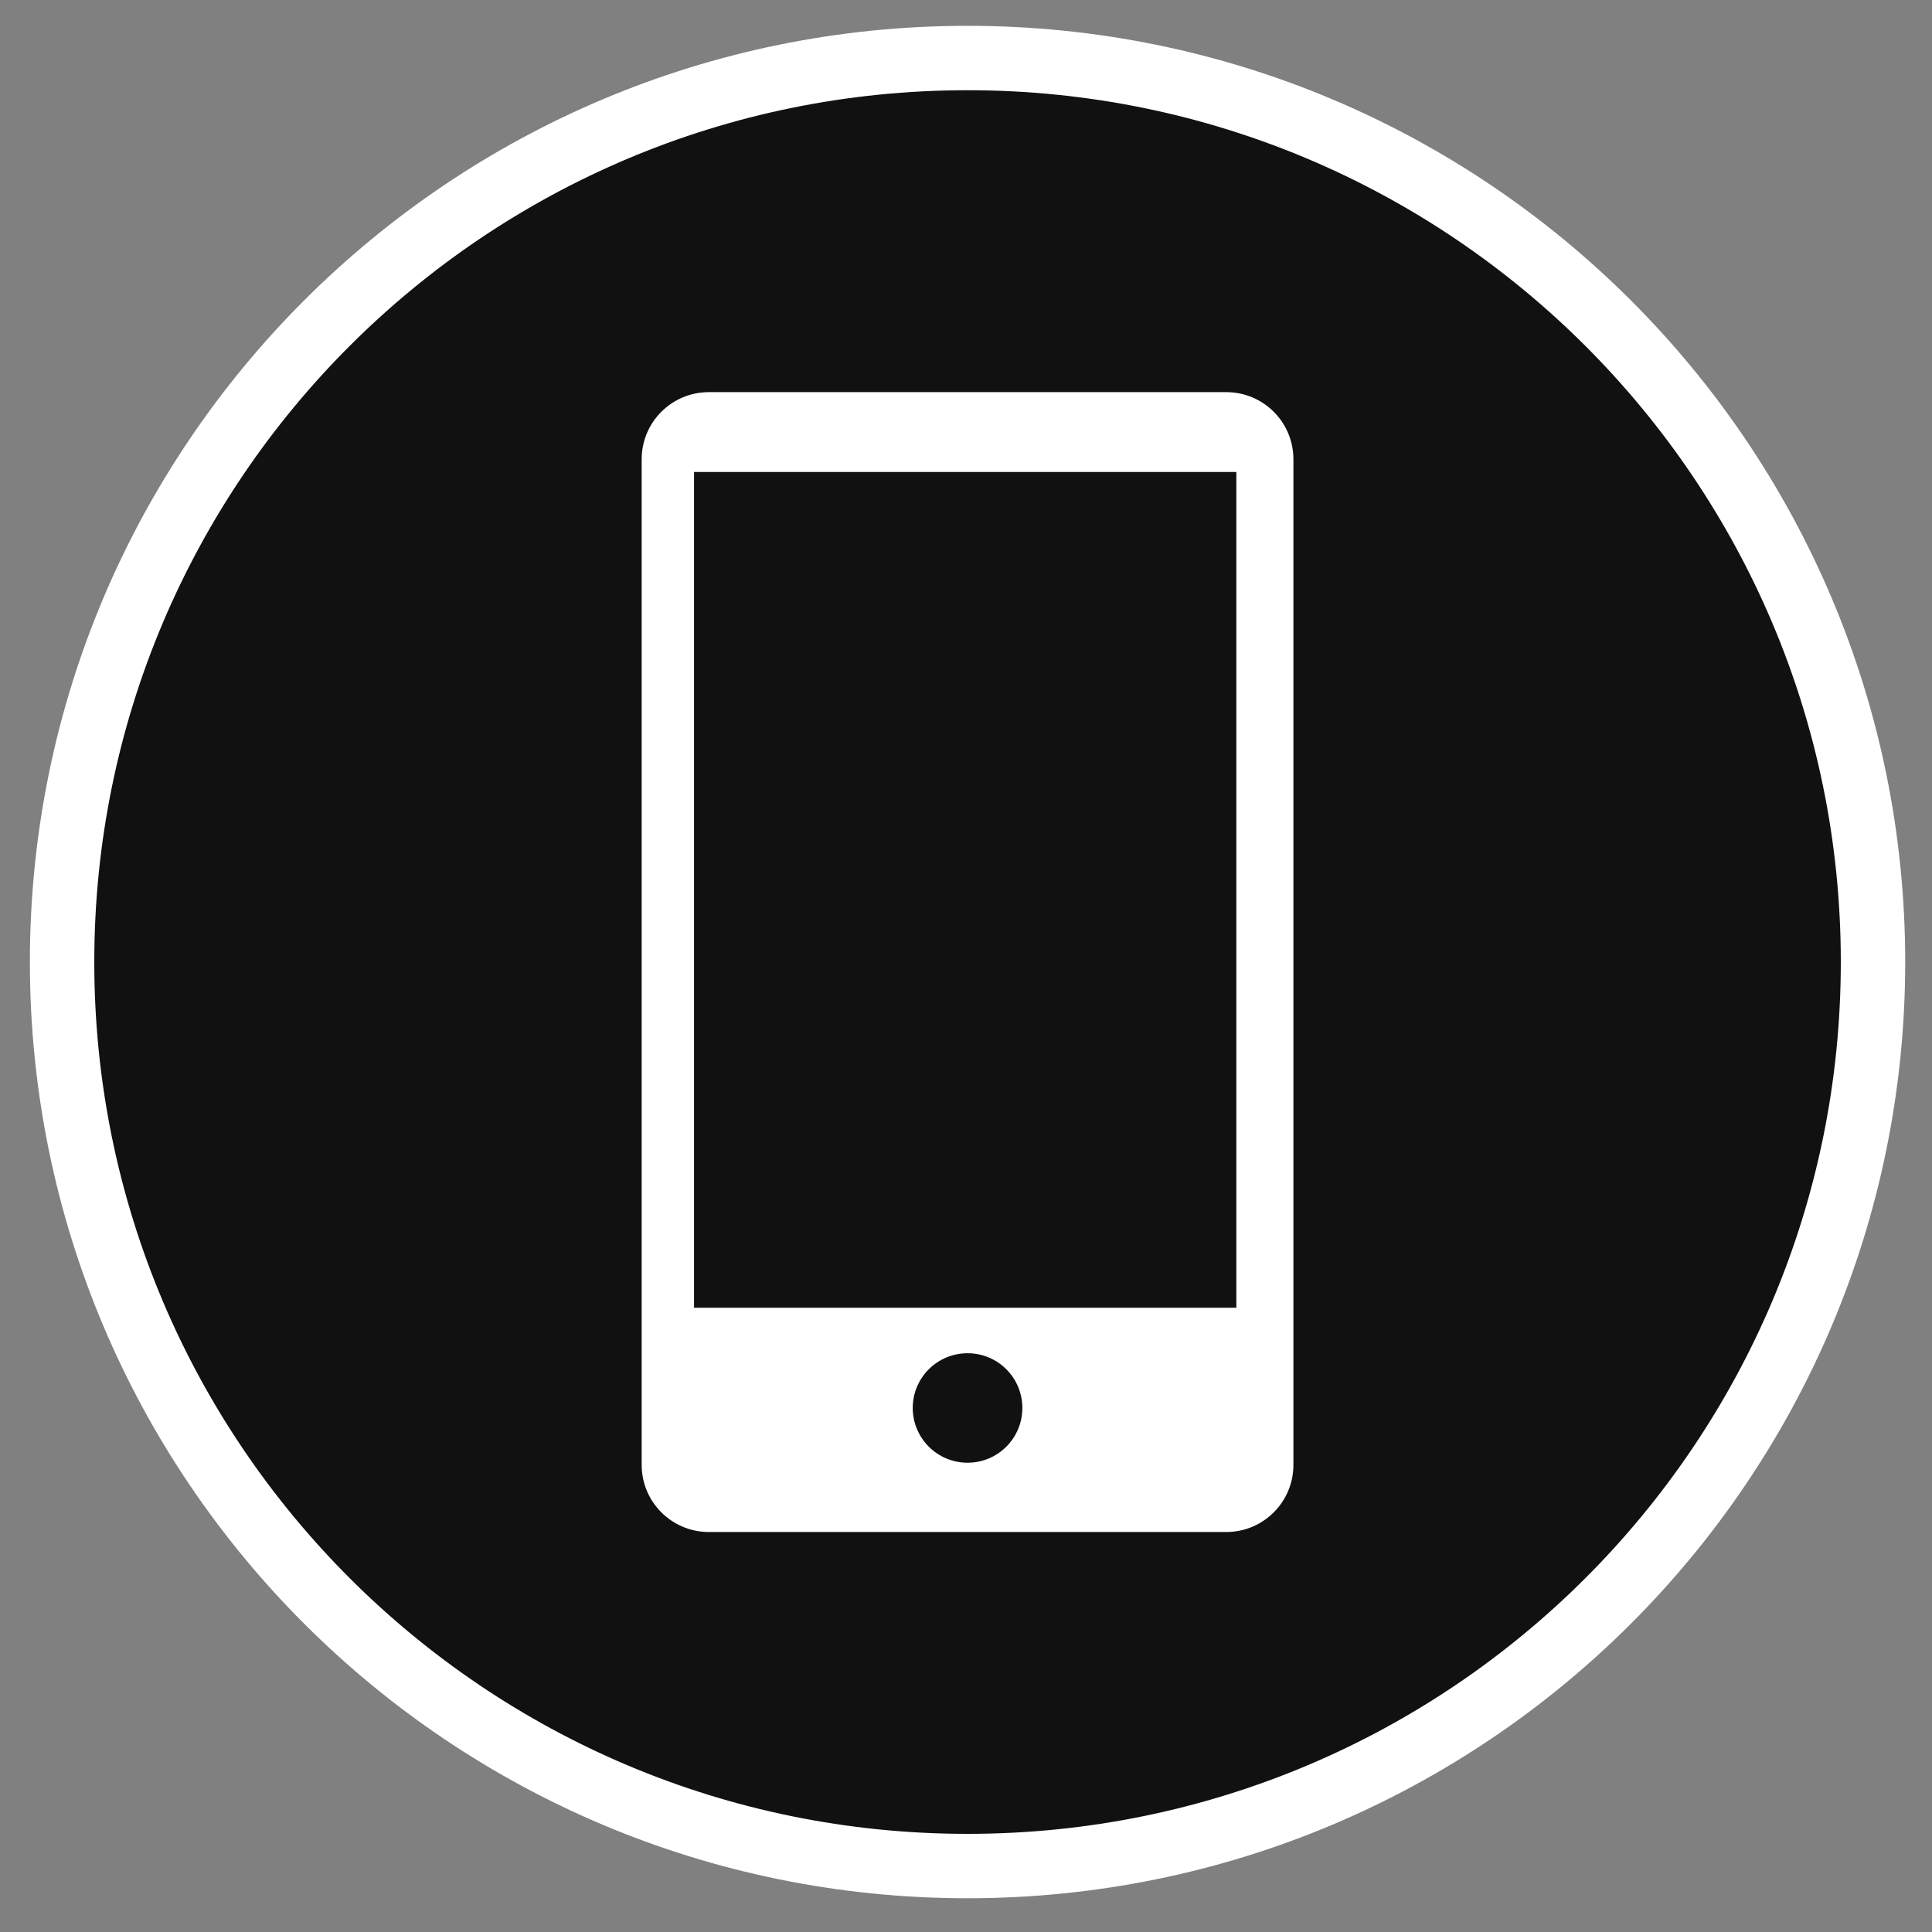
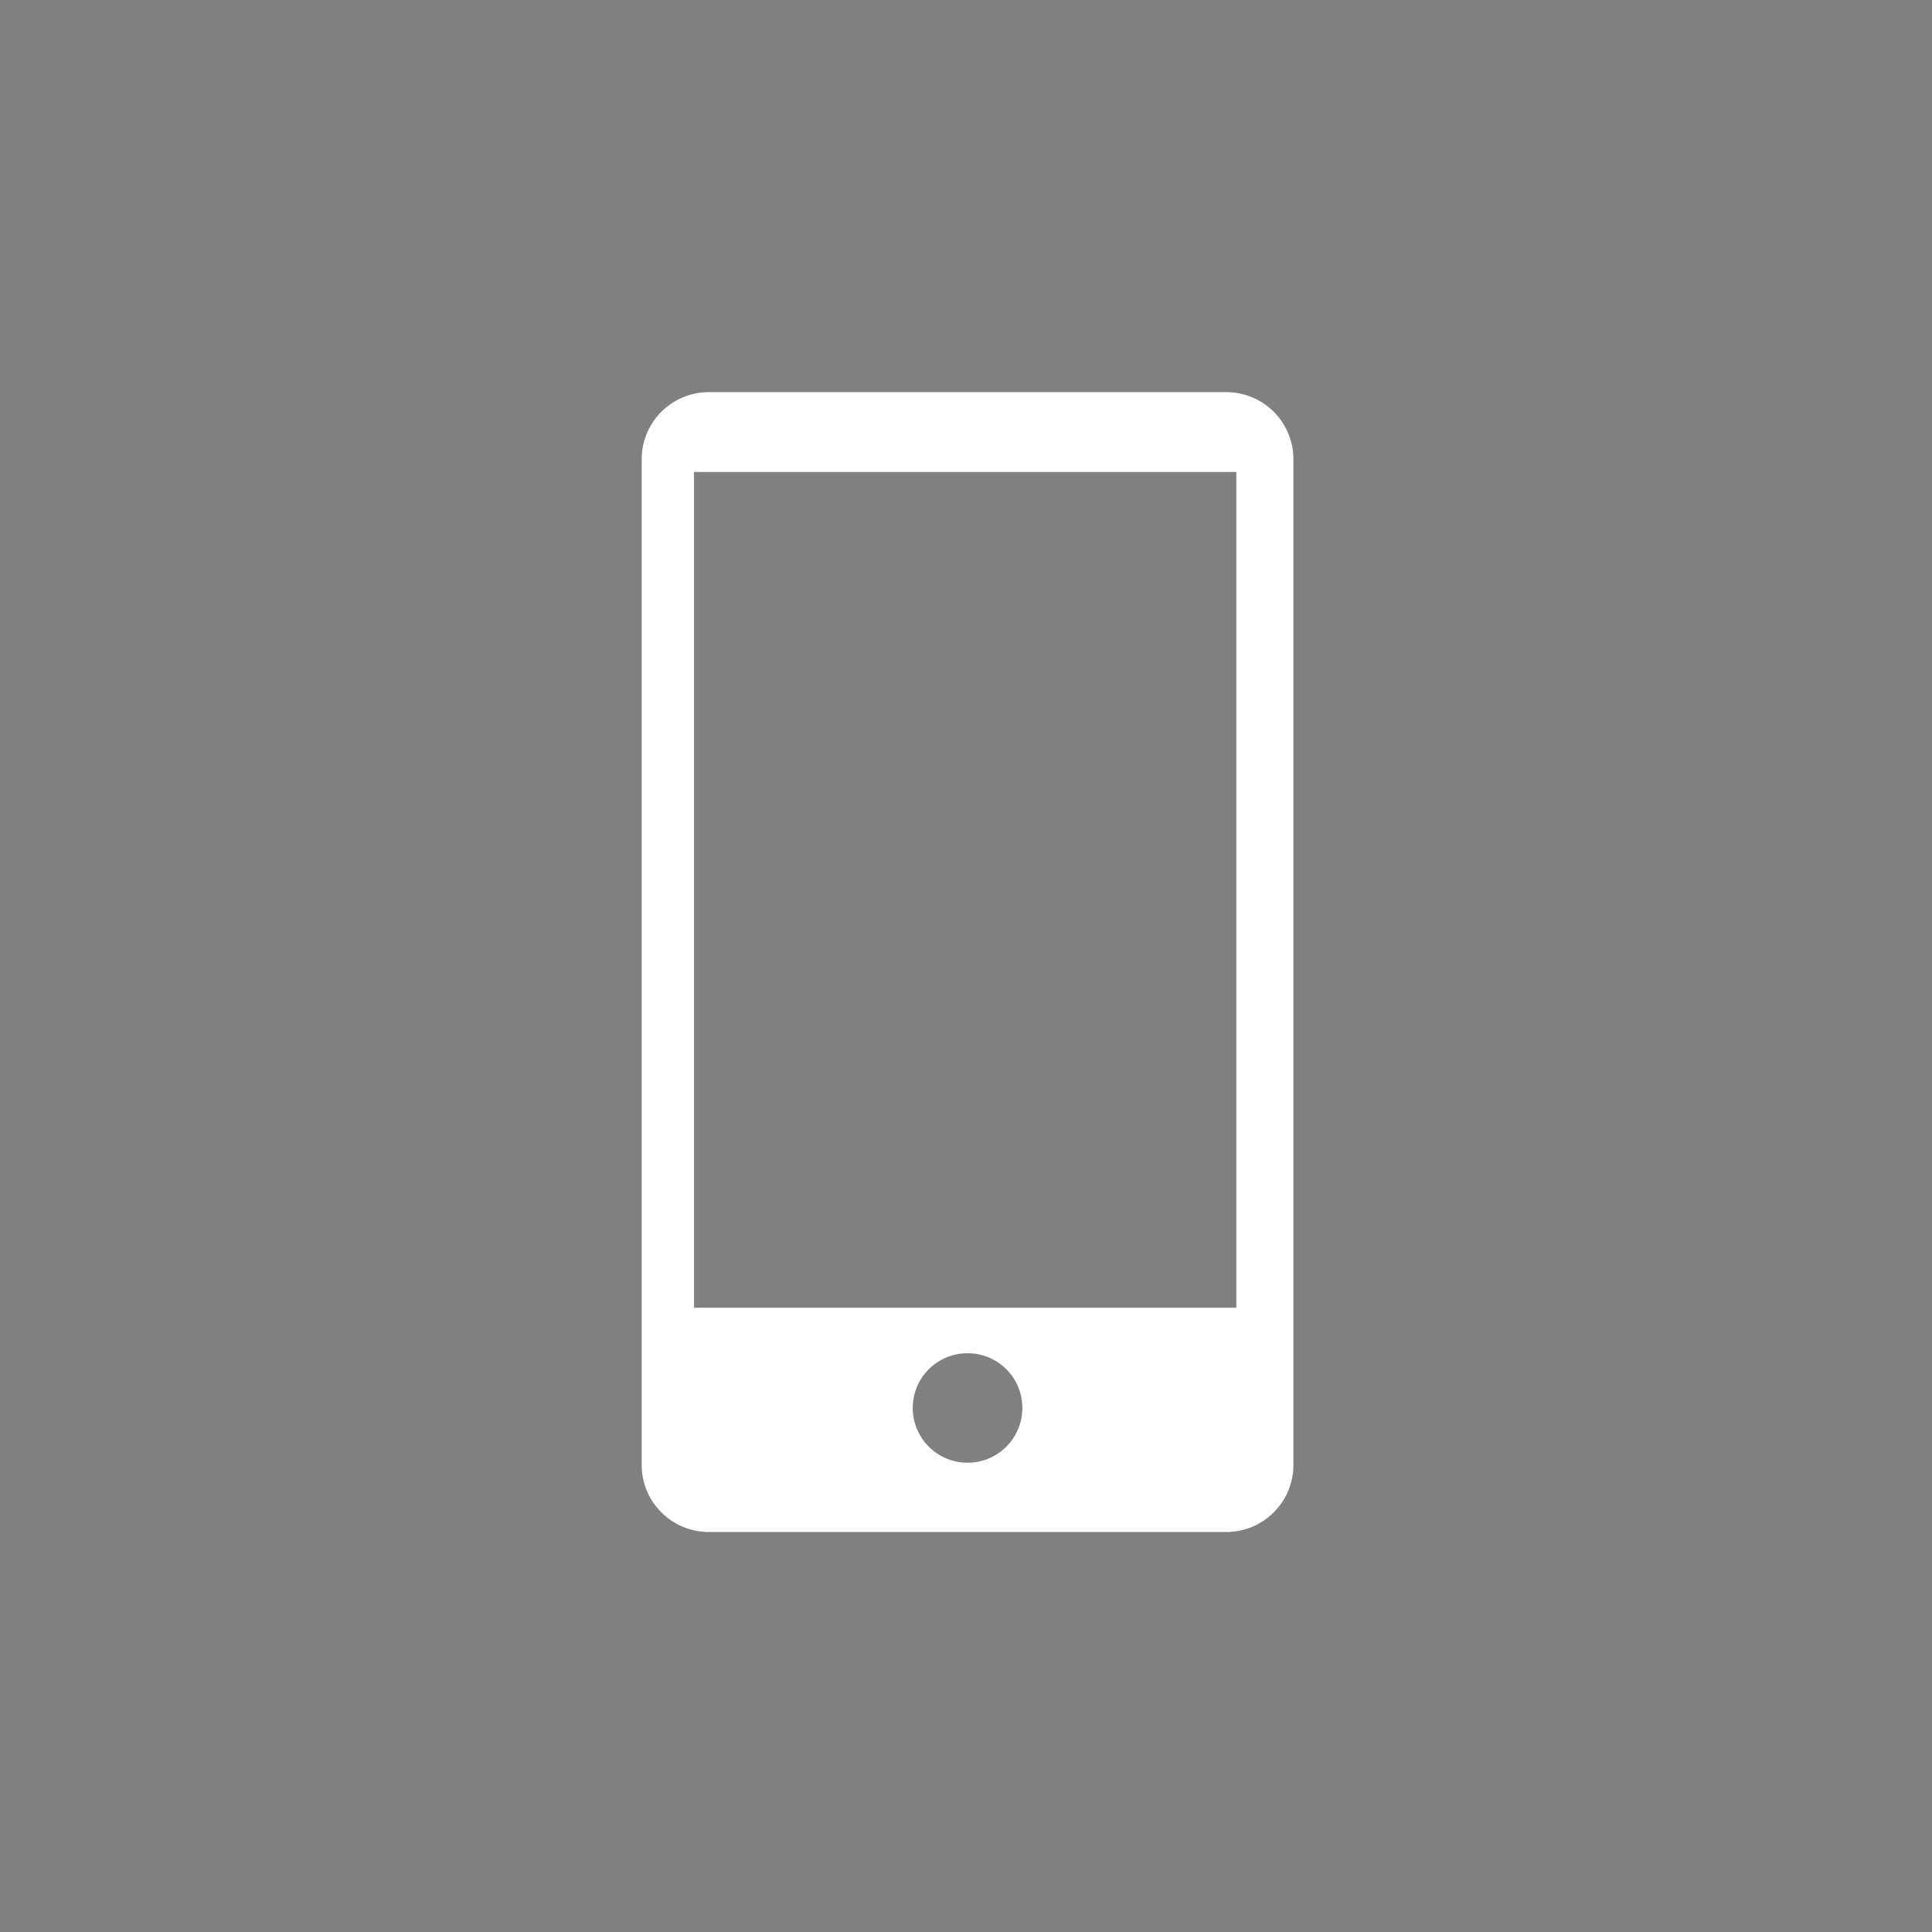
<svg xmlns="http://www.w3.org/2000/svg" width="30" height="30" viewBox="0 0 30 30" fill="none">
  <rect x="0" y="0" width="30" height="30" fill="#808080" stroke="none" />
-   <path d="M15.024 28.976C22.789 28.976 29.084 22.691 29.084 14.938C29.084 7.186 22.789 0.901 15.024 0.901C7.258 0.901 0.964 7.186 0.964 14.938C0.964 22.691 7.258 28.976 15.024 28.976Z" fill="#111111" stroke="white" stroke-miterlimit="10" />
  <path d="M19.041 6.089H11.007C10.431 6.089 9.964 6.555 9.964 7.131V22.747C9.964 23.323 10.431 23.789 11.007 23.789H19.041C19.617 23.789 20.084 23.323 20.084 22.747V7.131C20.084 6.555 19.617 6.089 19.041 6.089ZM15.024 22.713C14.554 22.713 14.173 22.332 14.173 21.863C14.173 21.393 14.554 21.013 15.024 21.013C15.495 21.013 15.875 21.393 15.875 21.863C15.875 22.332 15.495 22.713 15.024 22.713ZM19.198 20.306H10.777V7.329H19.198V20.306Z" fill="white" />
</svg>